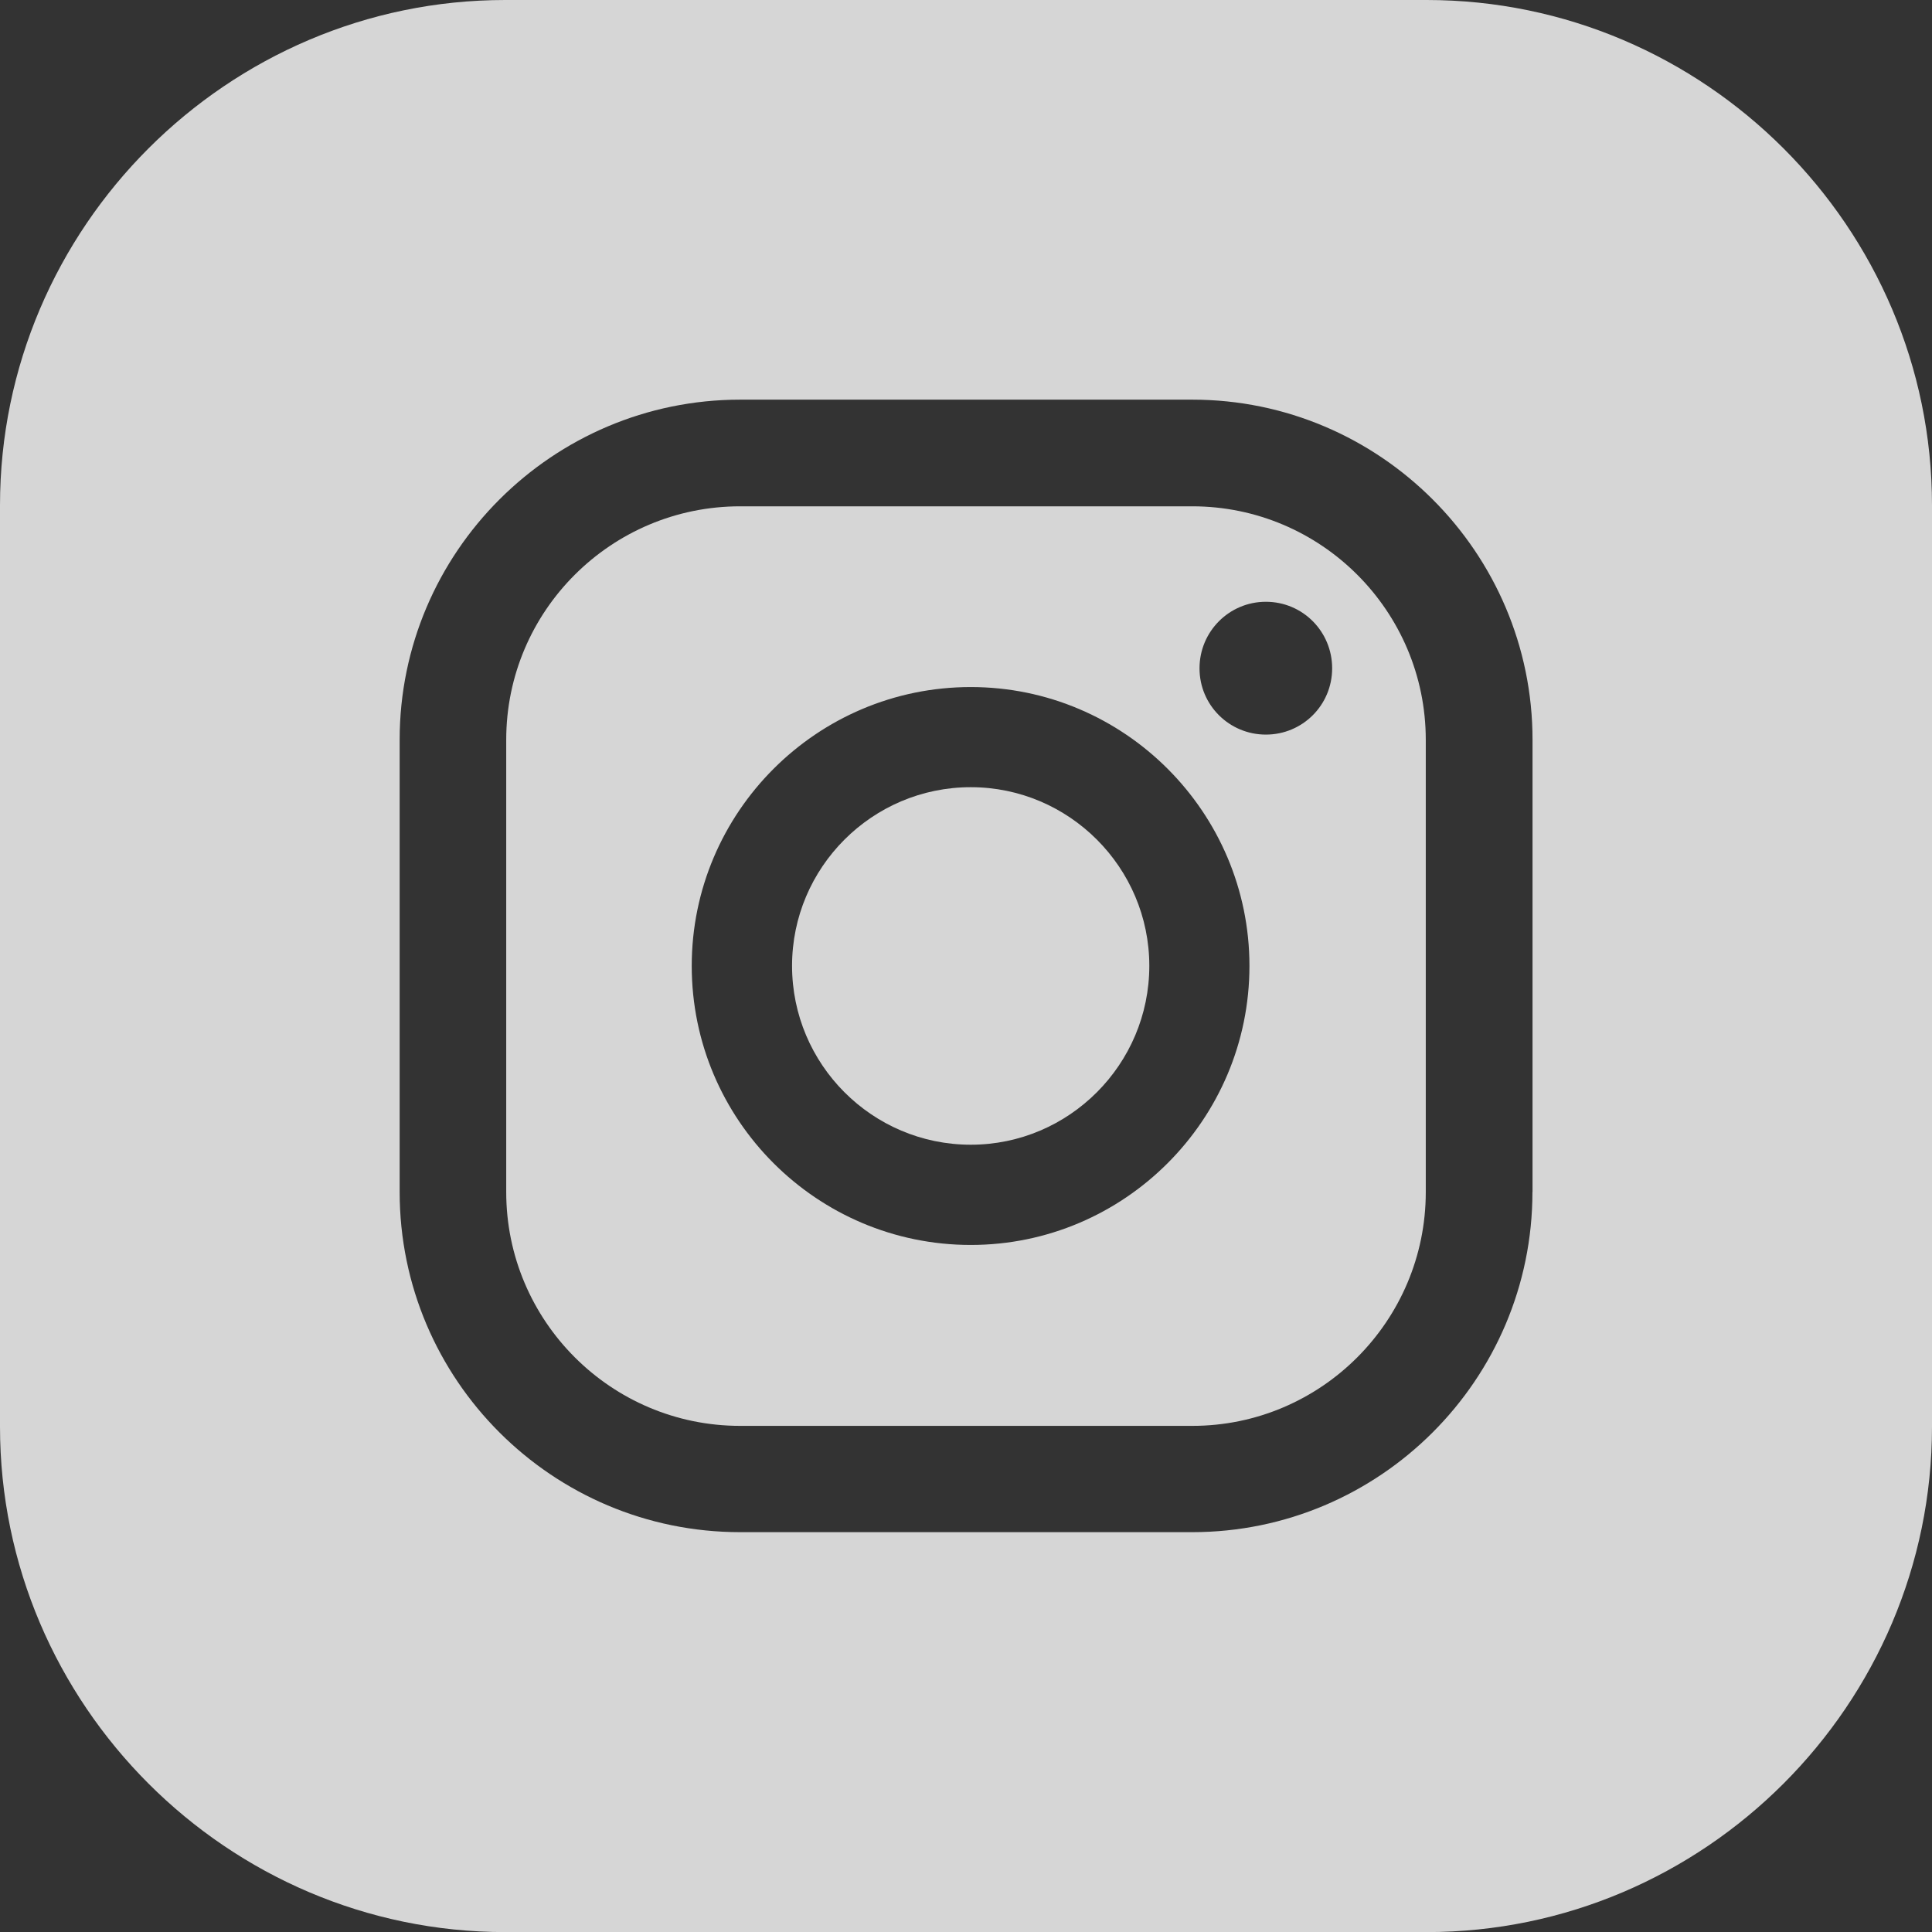
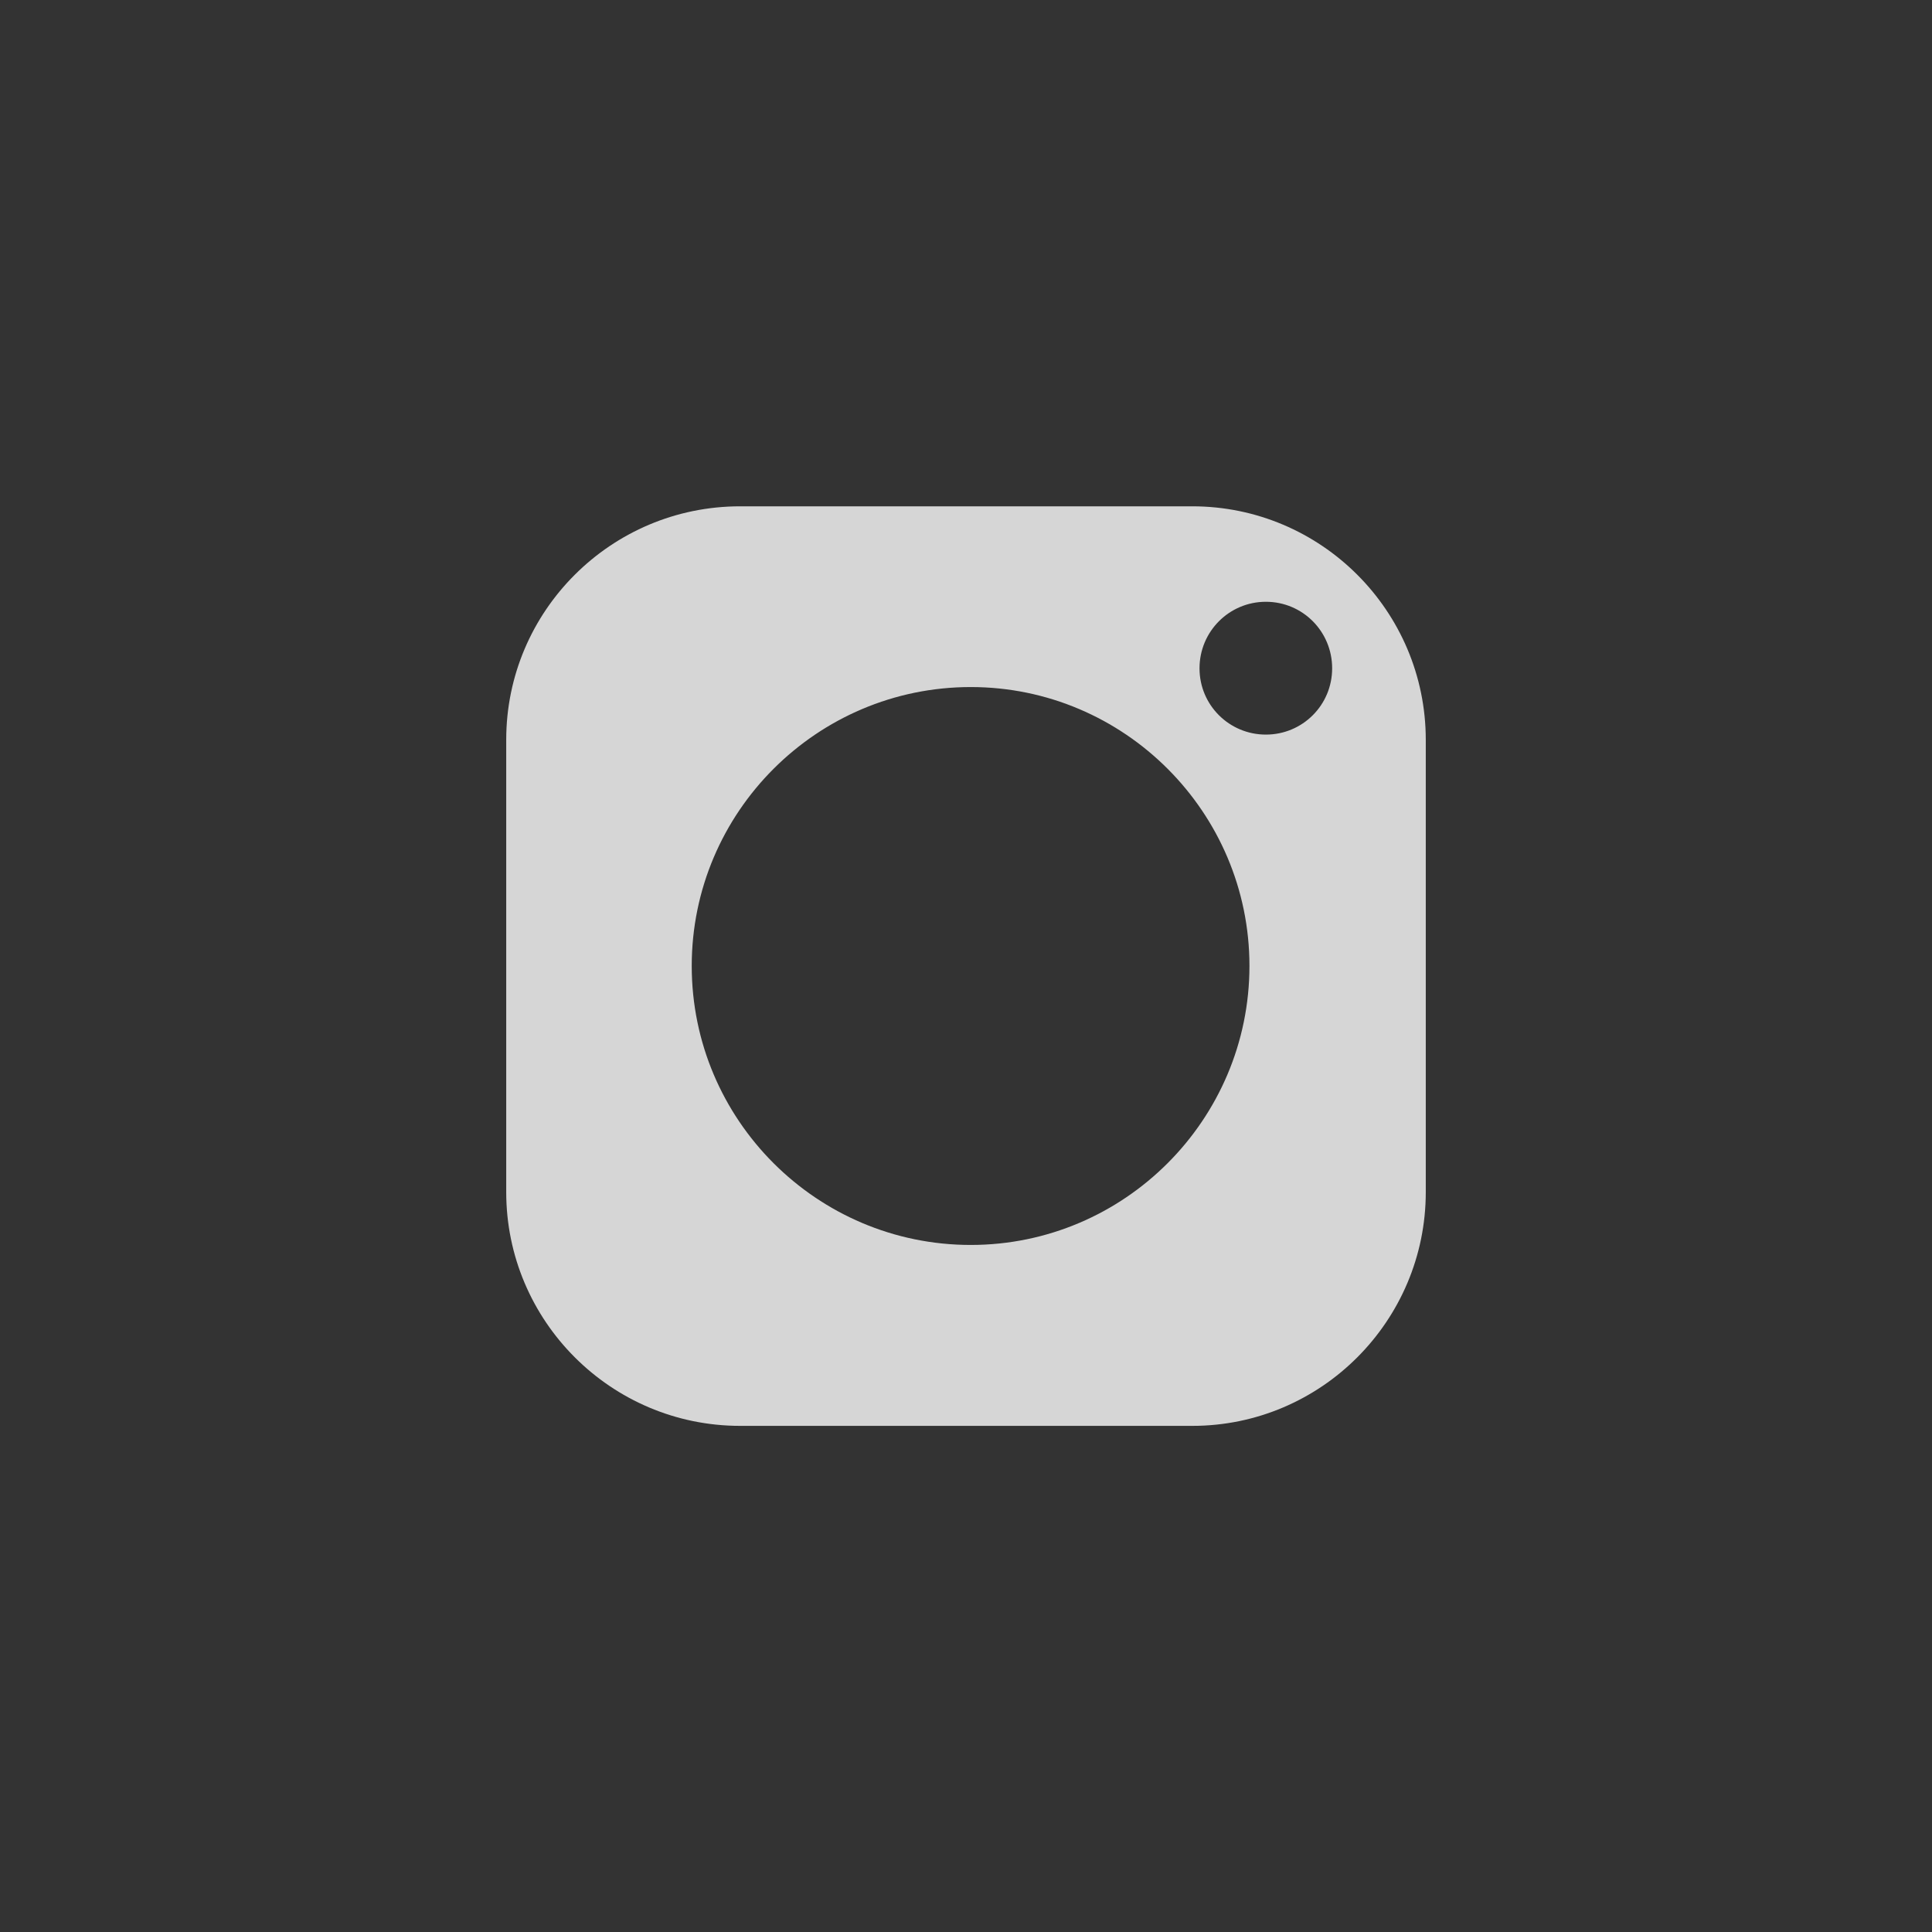
<svg xmlns="http://www.w3.org/2000/svg" version="1.1" x="0px" y="0px" width="21.048px" height="21.049px" viewBox="0 0 21.048 21.049" enable-background="new 0 0 21.048 21.049" xml:space="preserve">
  <rect x="0" y="0" width="21.048" height="21.049" fill="#333333" stroke="none" />
  <g id="Layer_1">
</g>
  <g id="Layer_3">
</g>
  <g id="Layer_6">
</g>
  <g id="Layer_4">
</g>
  <g id="Layer_5">
</g>
  <g id="Layer_2">
    <g opacity="0.8">
      <path fill="#FFFFFF" d="M12.989,5.516H8.063c-1.406,0-2.548,1.141-2.548,2.543v4.928c0,1.404,1.142,2.547,2.548,2.547h4.927    c1.402,0,2.543-1.143,2.543-2.547V8.059C15.532,6.656,14.392,5.516,12.989,5.516z M10.576,13.563c-1.677,0-3.04-1.363-3.04-3.04    c0-1.674,1.363-3.038,3.04-3.038c1.673,0,3.036,1.364,3.036,3.038C13.612,12.199,12.249,13.563,10.576,13.563z M13.791,8.003    c-0.399,0-0.723-0.321-0.723-0.722c0-0.401,0.323-0.725,0.723-0.725s0.722,0.323,0.722,0.725    C14.513,7.682,14.19,8.003,13.791,8.003z" />
-       <path fill="#FFFFFF" d="M15.543,0H5.504C2.479,0,0,2.477,0,5.505v10.038c0,3.027,2.479,5.506,5.504,5.506h10.039    c3.027,0,5.505-2.479,5.505-5.506V5.505C21.048,2.477,18.57,0,15.543,0z M16.695,12.986c0,2.045-1.665,3.706-3.706,3.706H8.063    c-2.045,0-3.709-1.661-3.709-3.706V8.059c0-2.041,1.664-3.705,3.709-3.705h4.927c2.041,0,3.706,1.664,3.706,3.705V12.986z" />
-       <path fill="#FFFFFF" d="M10.576,8.576c-1.074,0-1.947,0.875-1.947,1.946c0,1.074,0.873,1.949,1.947,1.949    c1.071,0,1.945-0.875,1.945-1.949C12.521,9.451,11.647,8.576,10.576,8.576z" />
    </g>
  </g>
  <g id="Layer_9">
</g>
  <g id="Layer_8">
</g>
  <g id="Layer_10">
</g>
  <g id="Layer_7">
</g>
</svg>